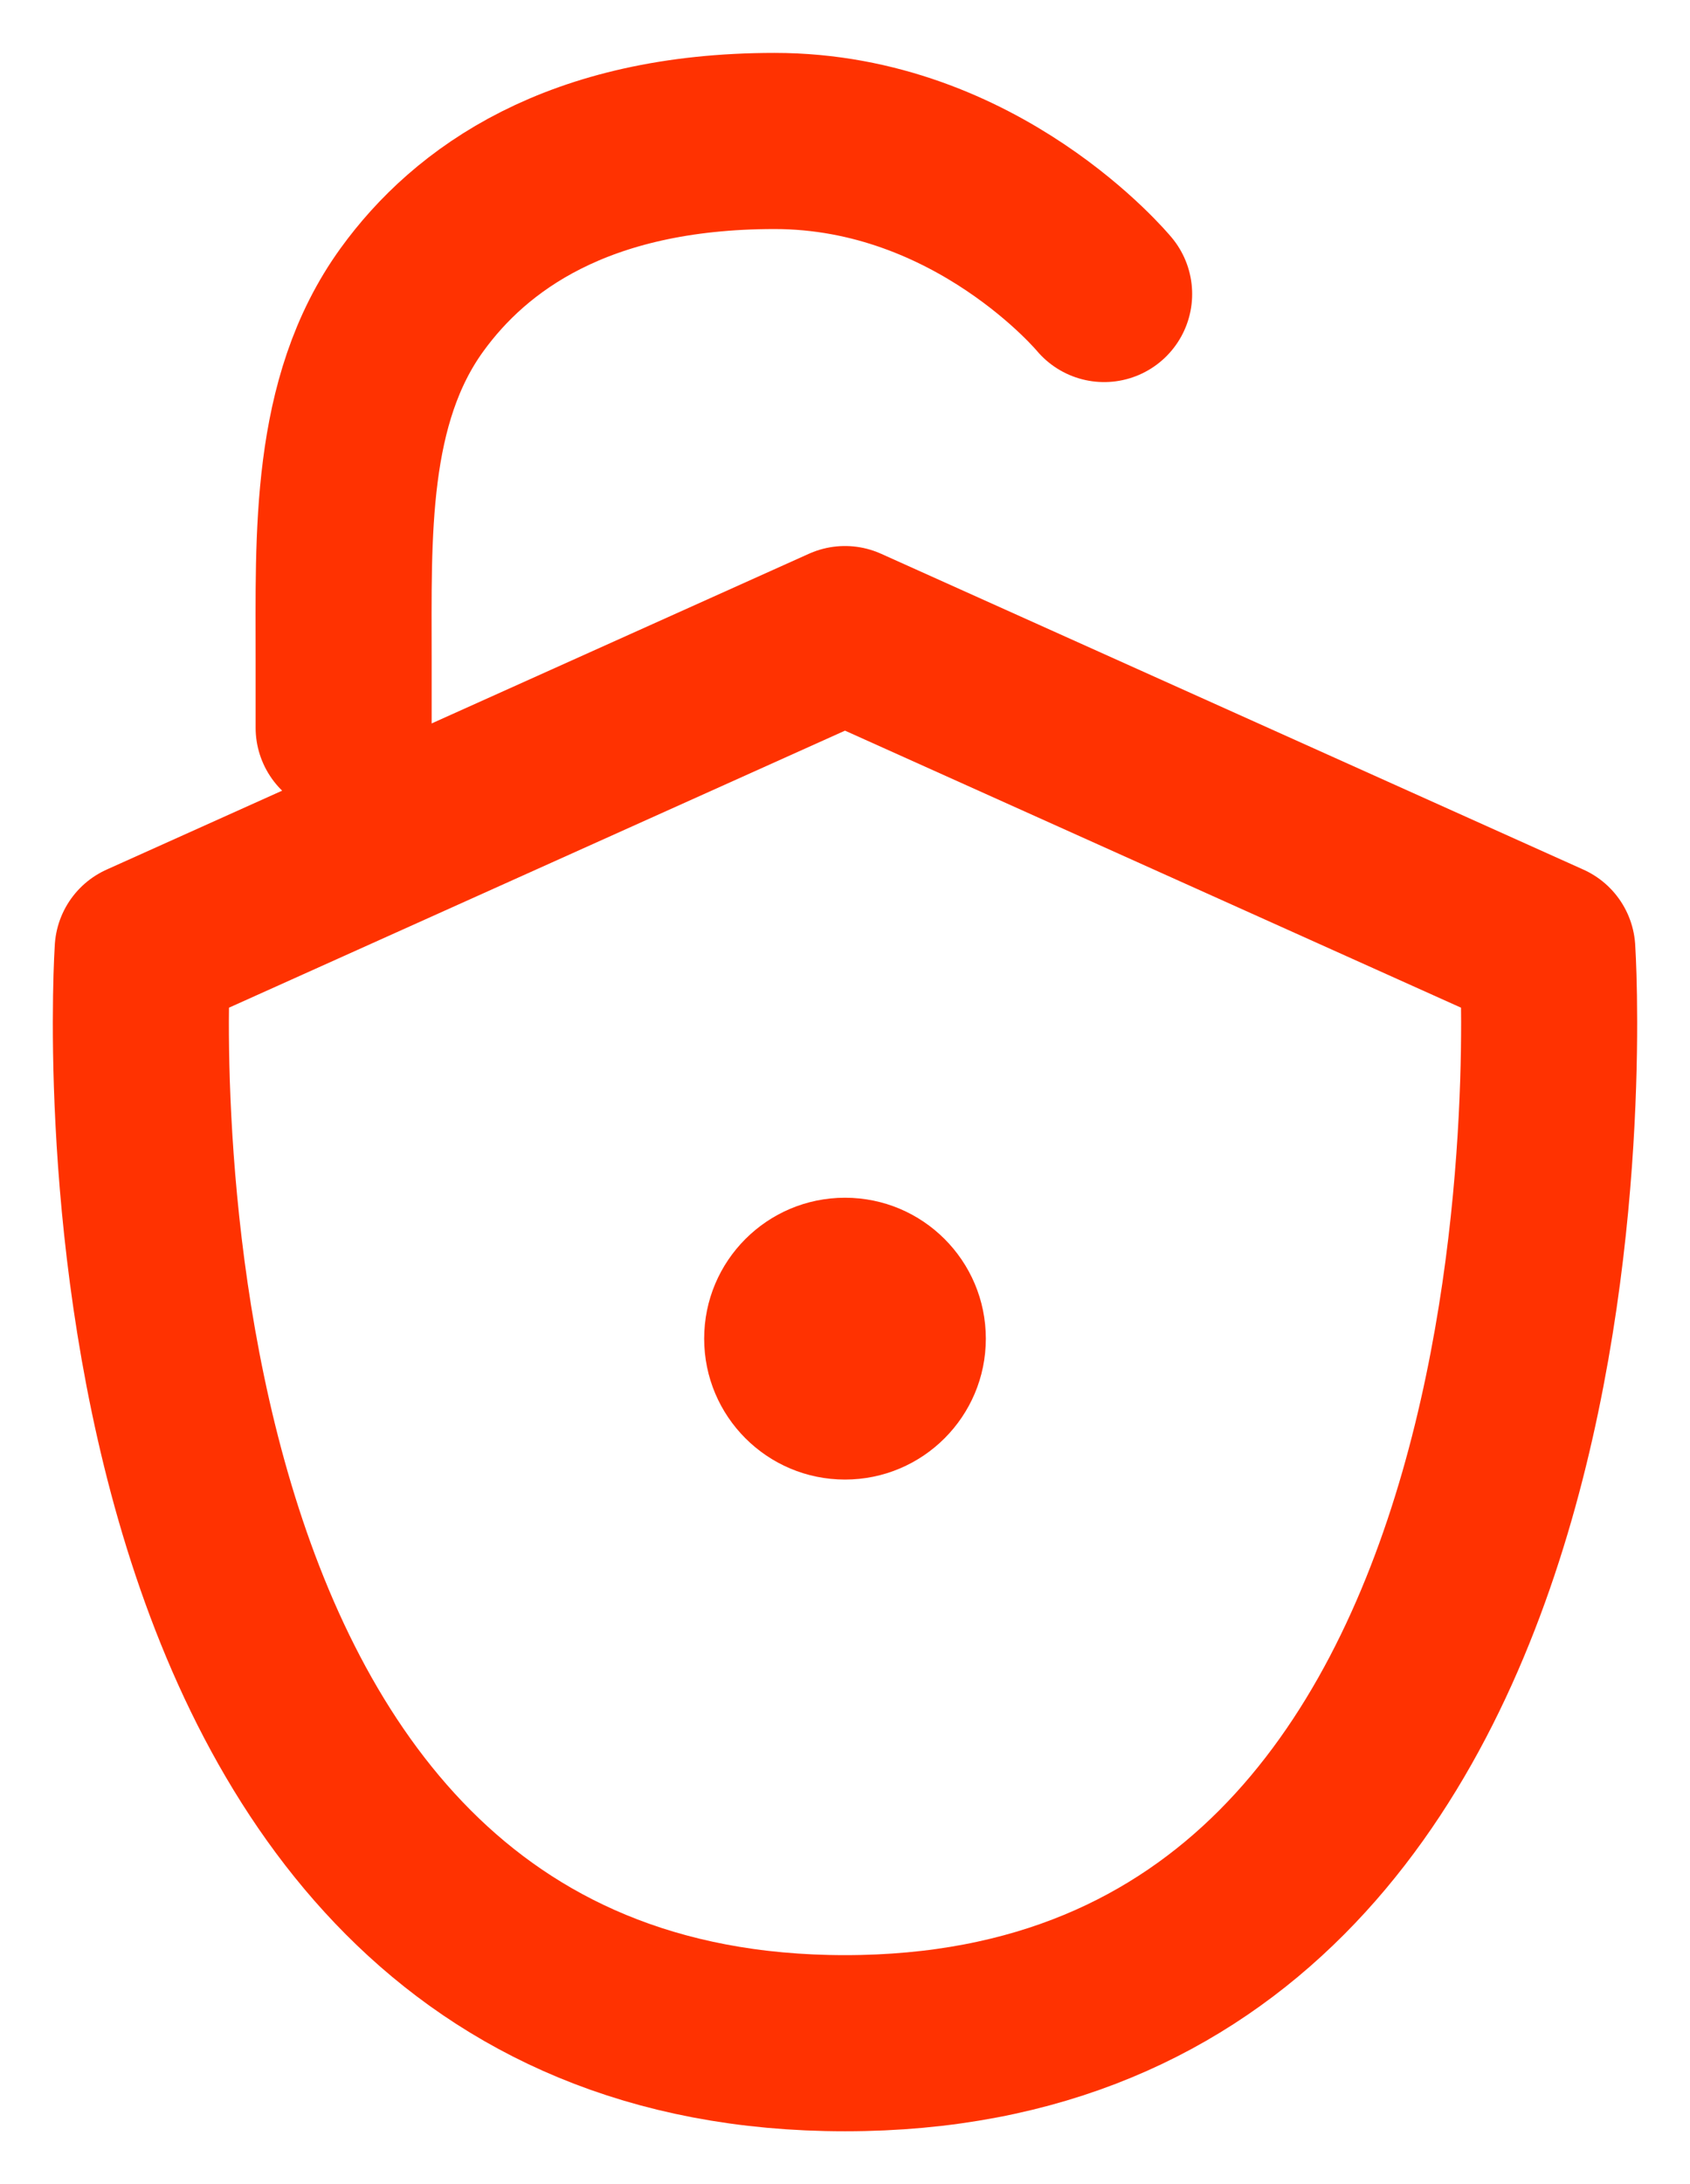
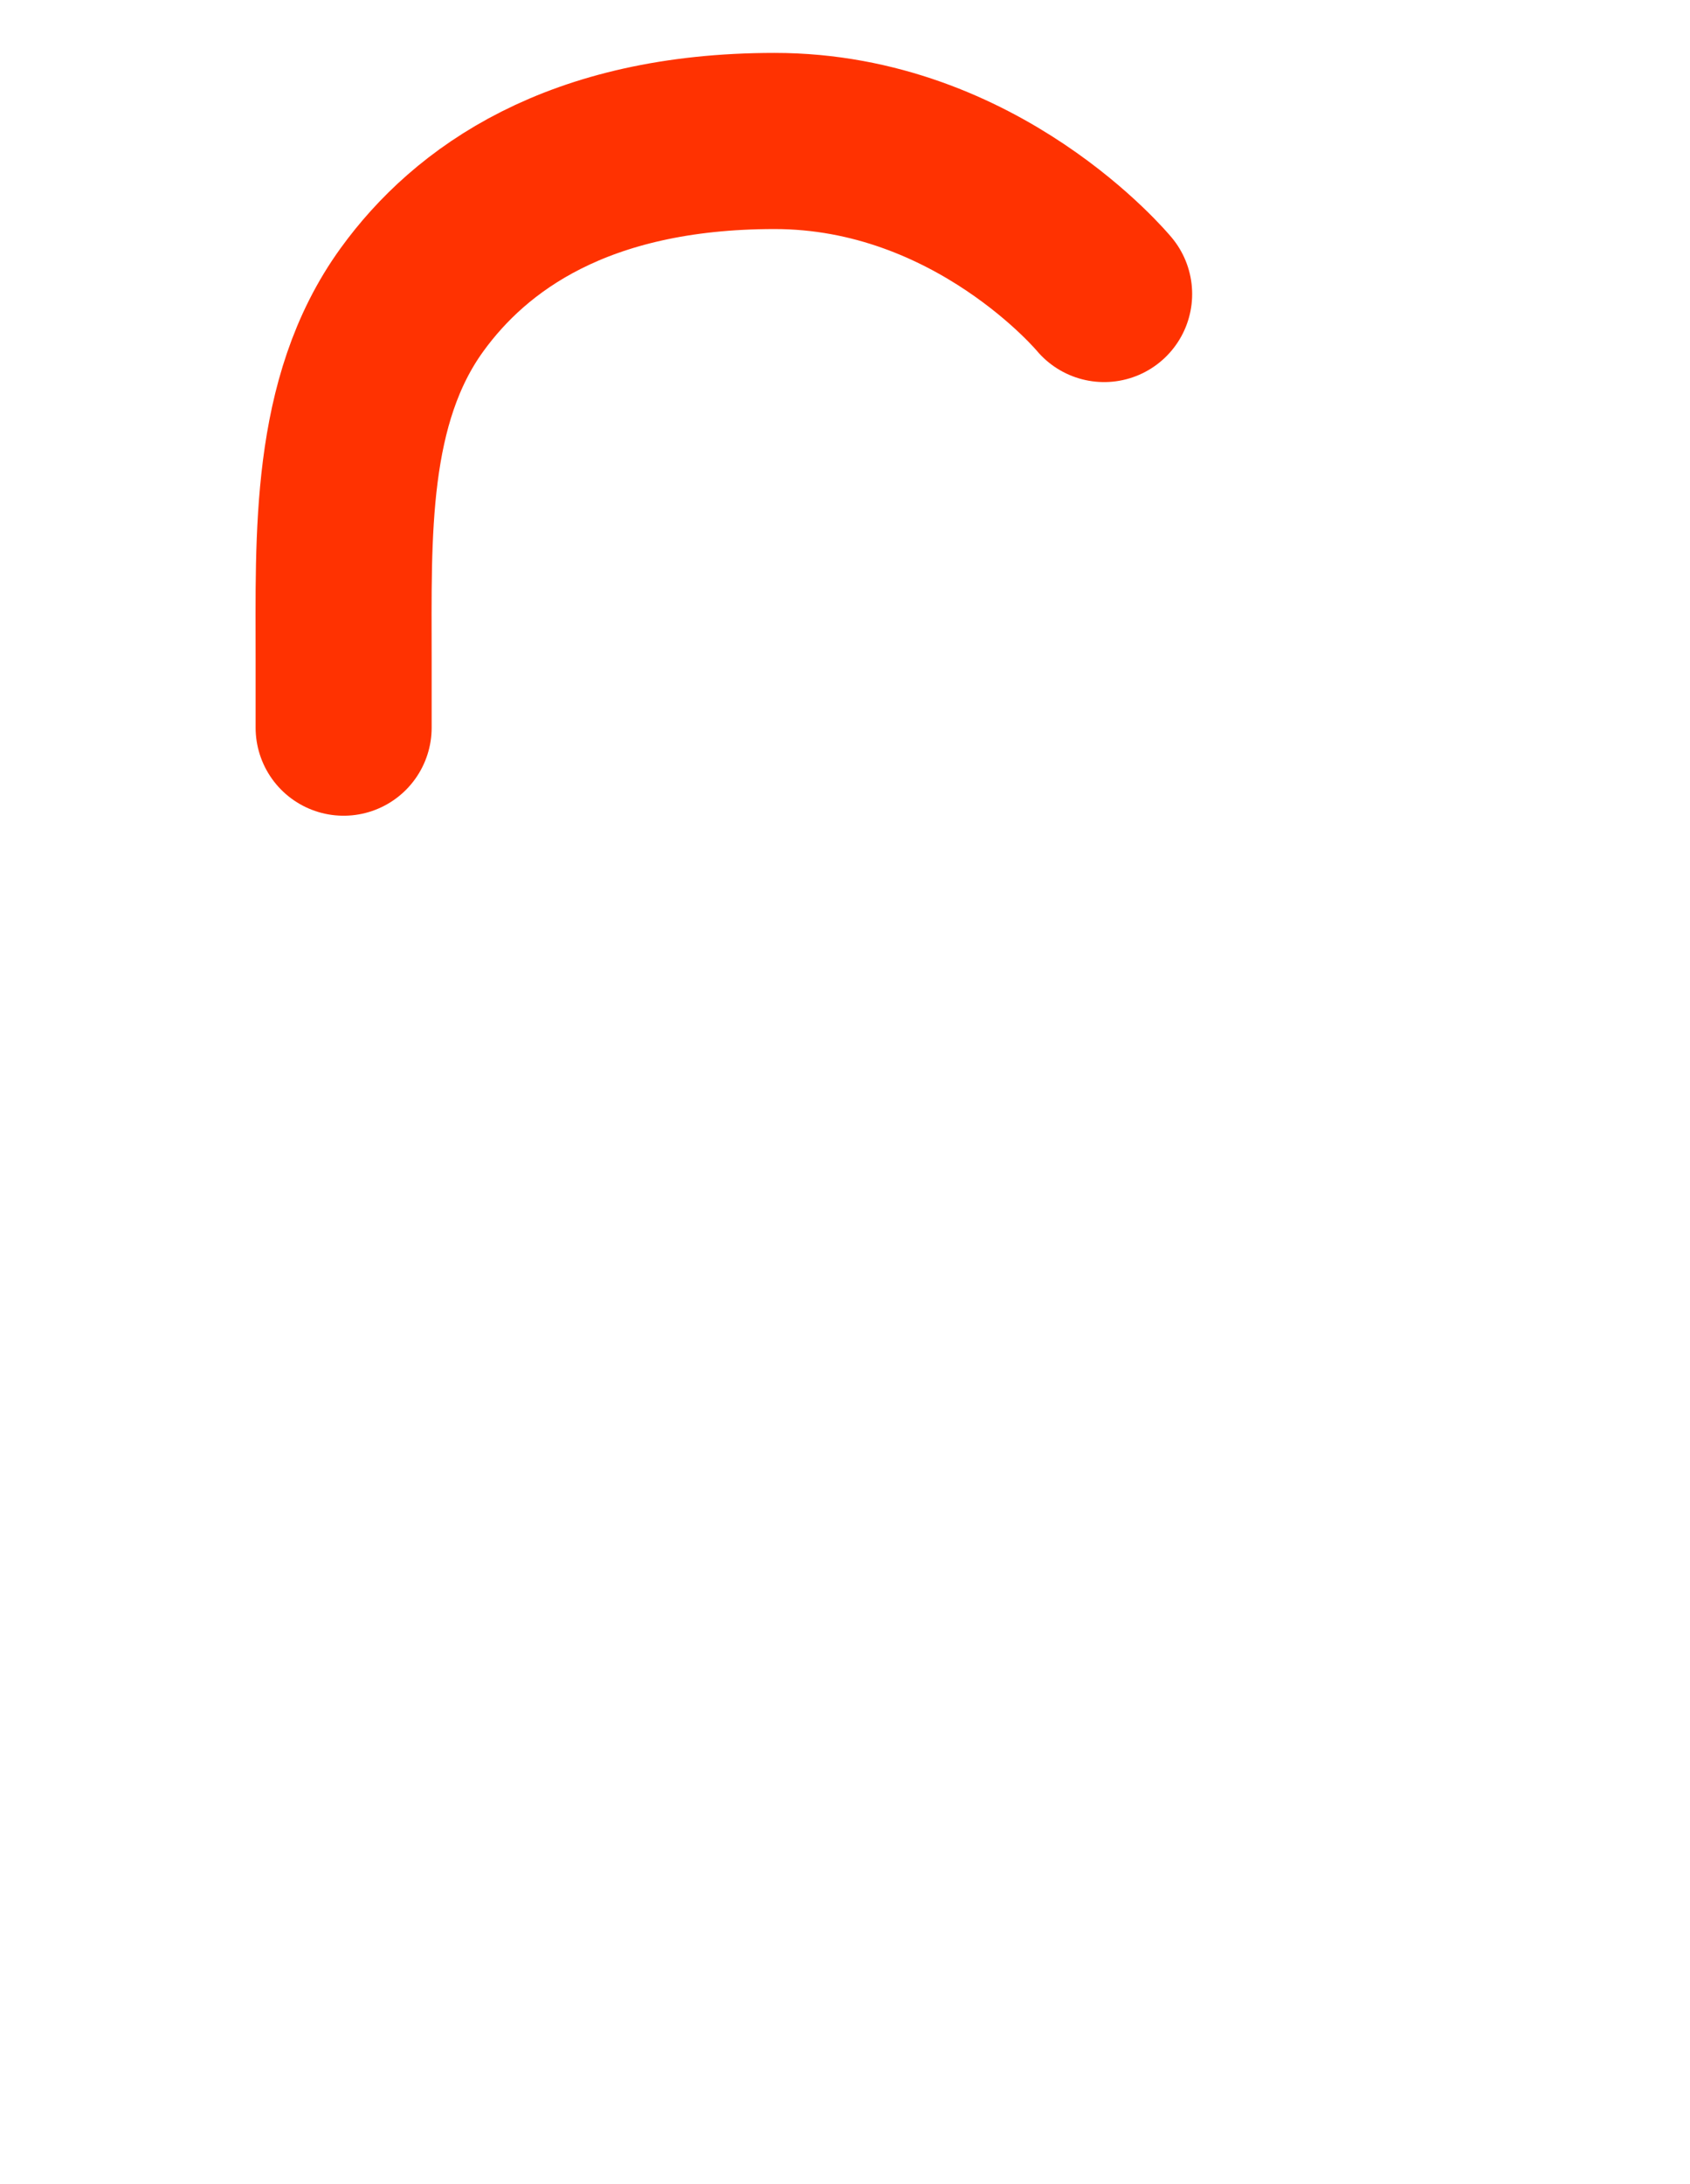
<svg xmlns="http://www.w3.org/2000/svg" height="31" viewBox="0 0 24 31" width="24">
  <g fill="none" fill-rule="evenodd" transform="translate(2 2)">
-     <path d="m10 7-9.974 4.483s-1.032 15.517 9.974 15.517c11.006 0 9.974-15.517 9.974-15.517z" stroke="#ff3201" stroke-linecap="round" stroke-linejoin="round" stroke-width="2.5" />
-     <circle cx="10" cy="17" fill="#ff3201" r="2" />
    <path d="m2.88 8.328v-.951c0-1.779-.071-3.685.971-5.123.827-1.142 2.351-2.253 5.149-2.253 2.88 0 4.68 2.172 4.68 2.172" stroke="#ff3201" stroke-linecap="round" stroke-linejoin="round" stroke-width="2.5" />
  </g>
</svg>